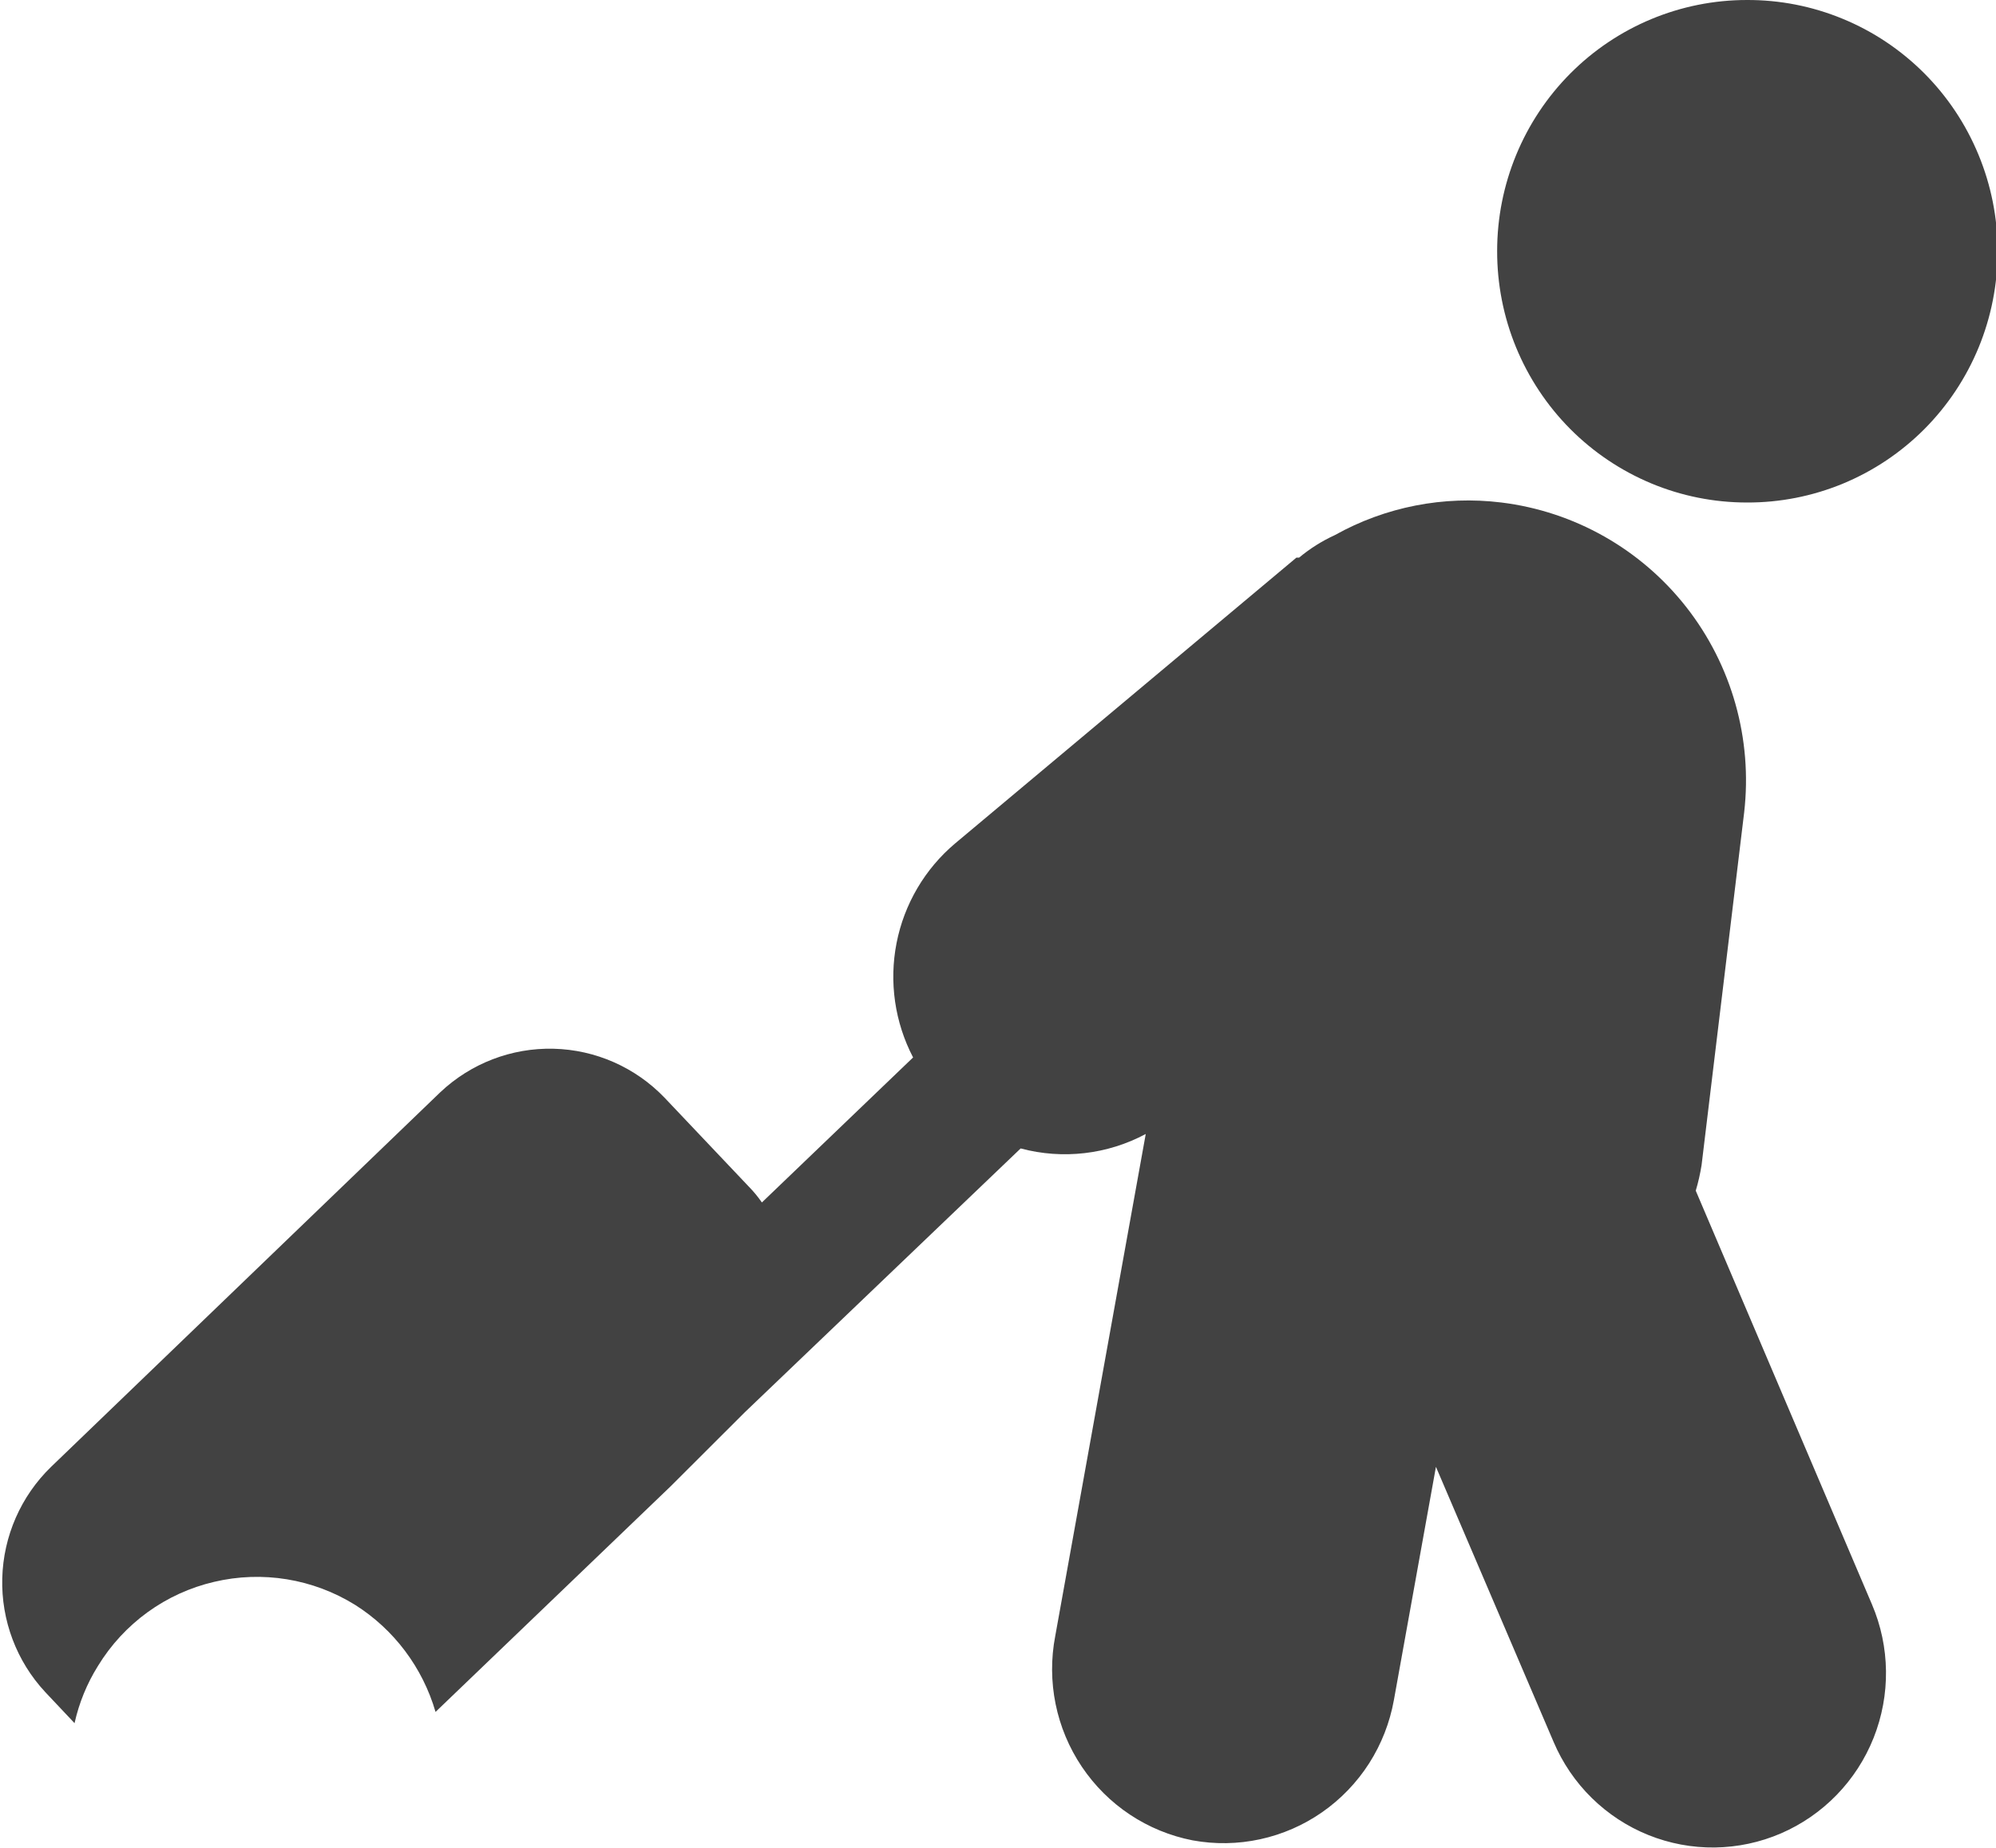
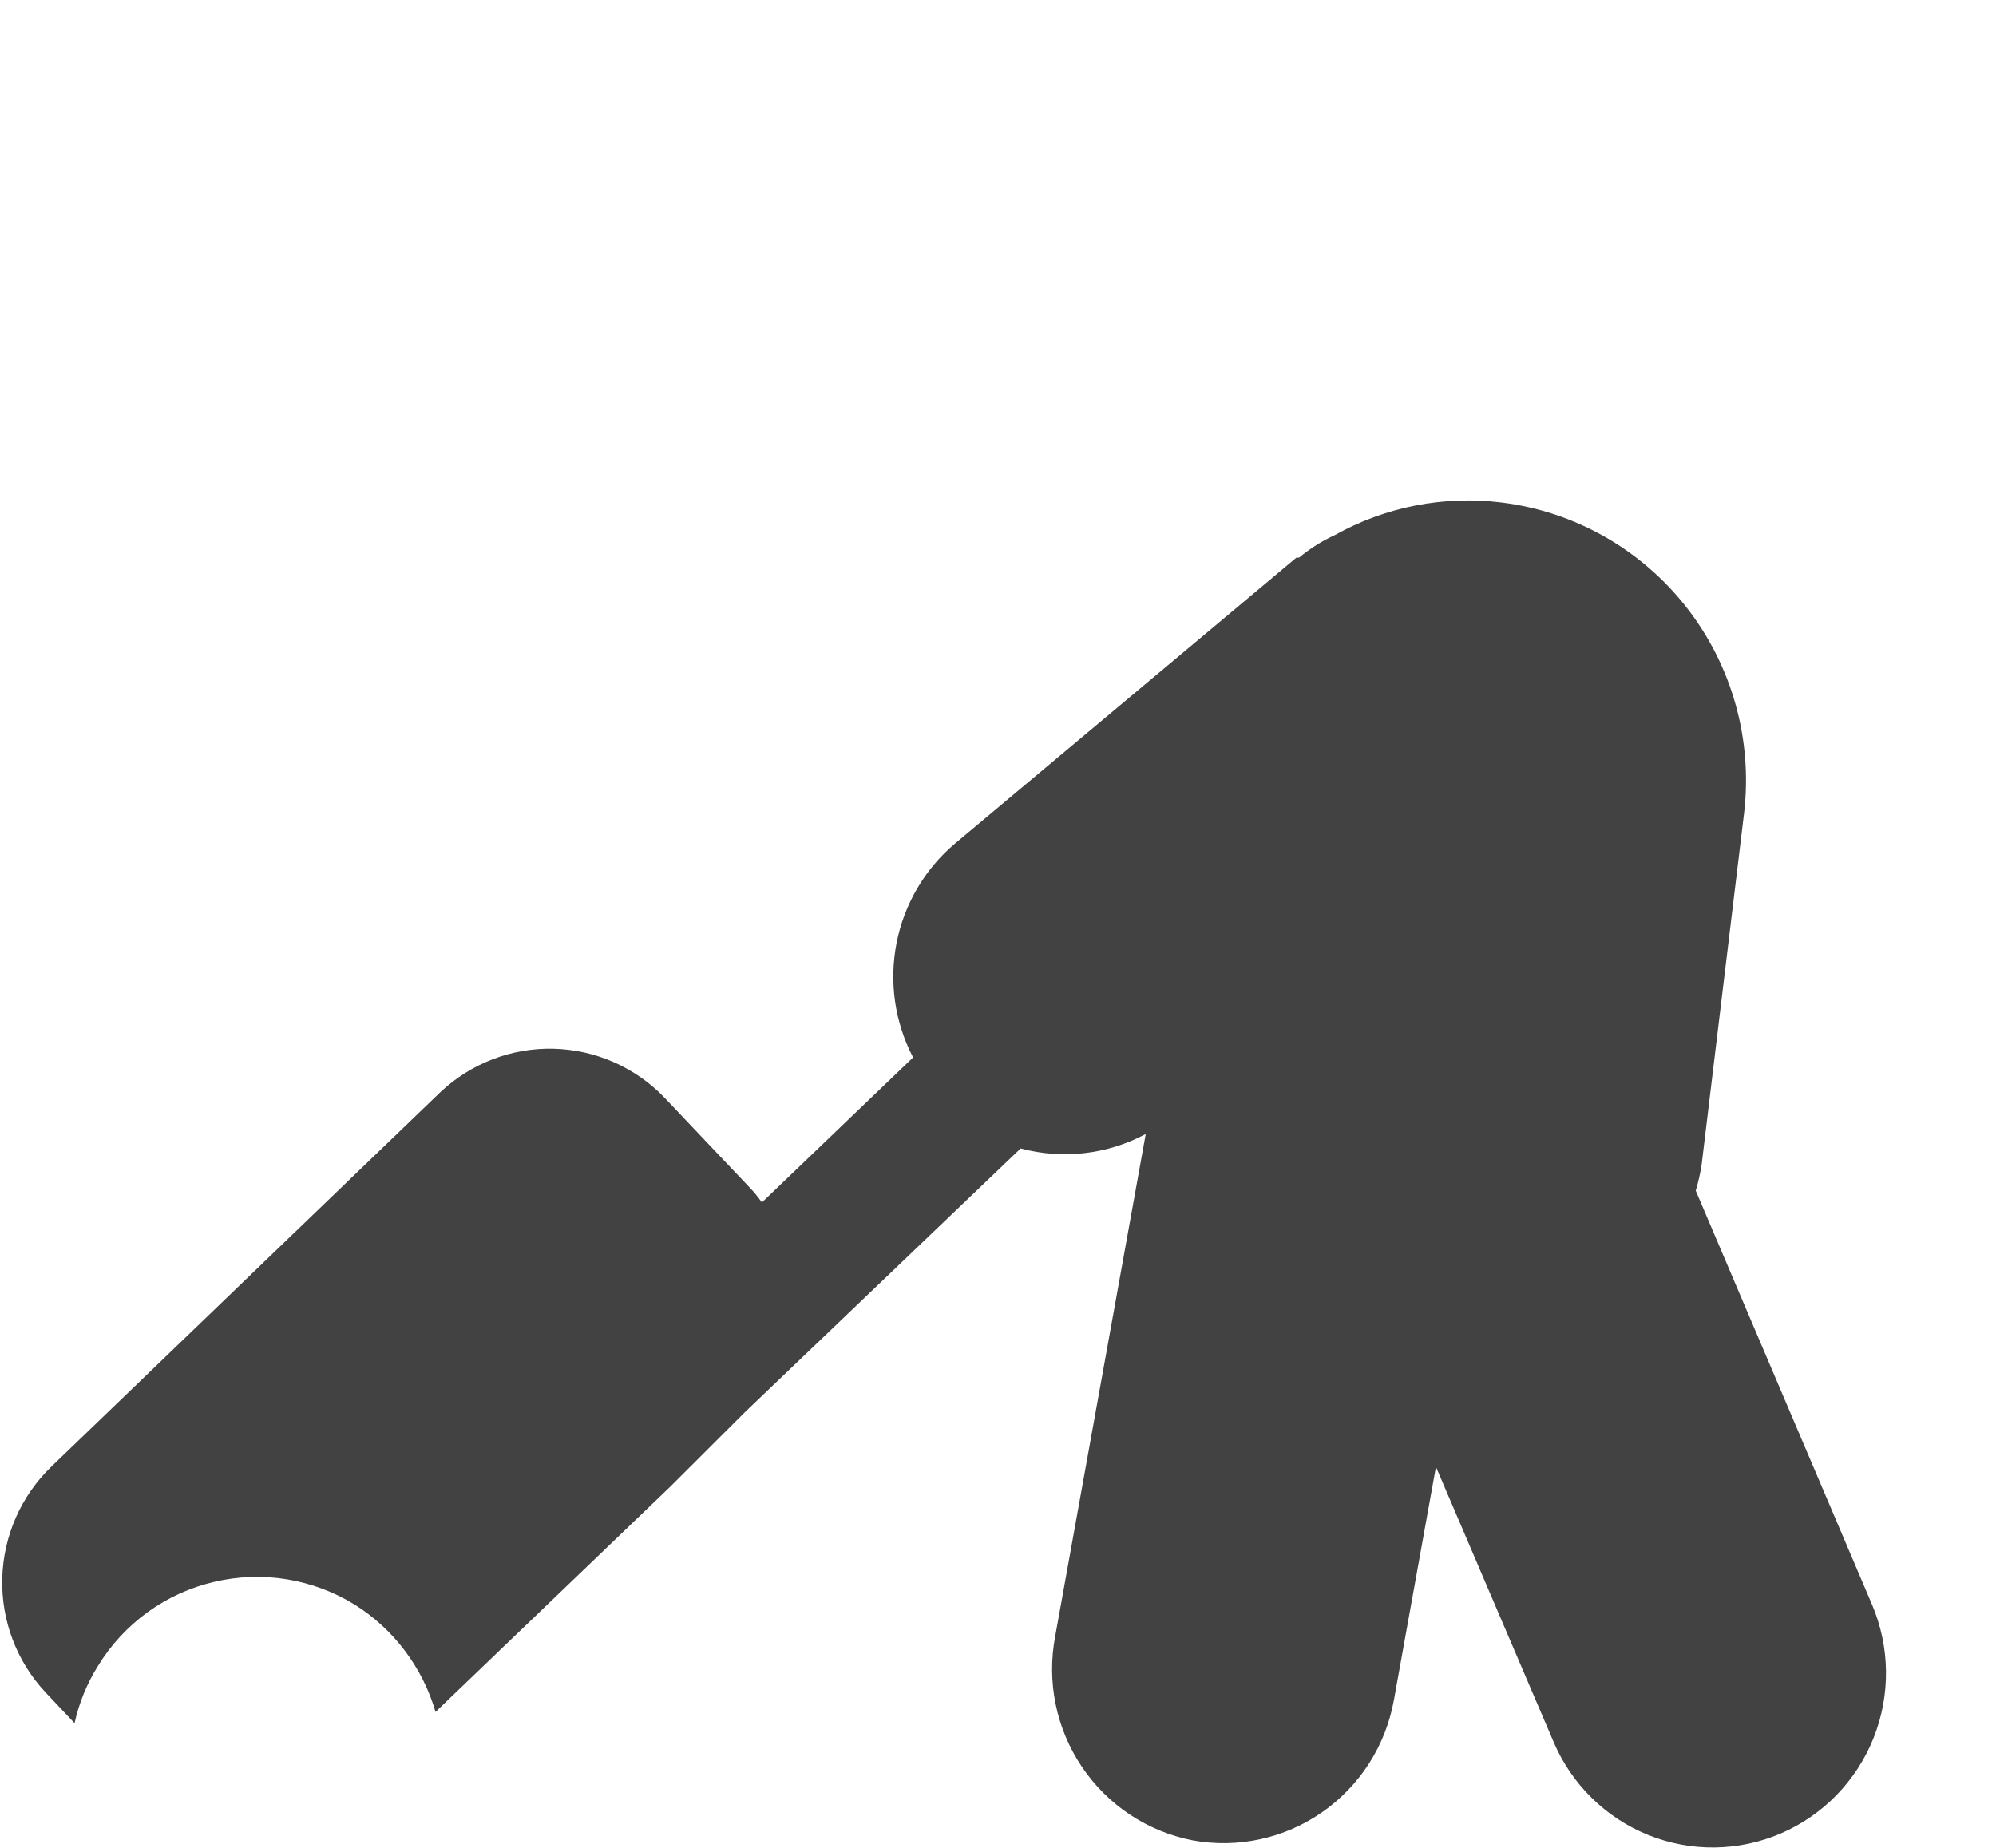
<svg xmlns="http://www.w3.org/2000/svg" width="54" height="50" viewBox="0 0 54 50" fill="none">
  <g clip-path="url(#clip0_1_13)">
    <path d="M45.877 32.218C45.945 31.991 45.998 31.758 46.035 31.523L47.187 21.981C47.415 19.995 46.852 17.999 45.622 16.428C44.392 14.858 42.593 13.84 40.619 13.597C39.061 13.405 37.483 13.714 36.111 14.48C35.764 14.639 35.439 14.844 35.146 15.088H35.074L25.841 22.821C25.022 23.511 24.463 24.462 24.256 25.515C24.049 26.569 24.207 27.662 24.703 28.613L20.612 32.537C20.509 32.387 20.394 32.247 20.267 32.117L17.976 29.699C17.187 28.879 16.109 28.404 14.974 28.377C13.839 28.35 12.739 28.773 11.912 29.554L1.383 39.69C0.566 40.482 0.091 41.565 0.061 42.706C0.031 43.846 0.449 44.953 1.225 45.786L2.017 46.626C2.139 46.077 2.353 45.553 2.651 45.077C2.998 44.508 3.455 44.014 3.994 43.623C4.533 43.233 5.144 42.954 5.791 42.803C7.095 42.494 8.468 42.718 9.608 43.426C10.661 44.092 11.434 45.122 11.783 46.322L18.149 40.212L20.151 38.213L27.613 31.075C28.75 31.379 29.959 31.239 30.997 30.684L28.549 44.266C28.312 45.495 28.571 46.768 29.268 47.805C29.965 48.843 31.043 49.559 32.265 49.797C32.87 49.908 33.491 49.898 34.093 49.767C34.694 49.636 35.264 49.388 35.77 49.035C36.275 48.683 36.707 48.234 37.04 47.714C37.373 47.193 37.6 46.612 37.71 46.004L38.848 39.69L42.031 47.133C42.273 47.702 42.623 48.217 43.064 48.65C43.504 49.082 44.024 49.423 44.595 49.653C45.167 49.883 45.777 49.998 46.393 49.99C47.008 49.982 47.616 49.853 48.181 49.609C49.325 49.115 50.227 48.185 50.689 47.023C51.151 45.861 51.135 44.562 50.644 43.412L45.877 32.218Z" fill="#424242" />
-     <path d="M47.259 6.1754e-05C45.468 6.1754e-05 43.749 0.716 42.483 1.989C41.216 3.263 40.504 4.99 40.504 6.791C40.502 7.684 40.675 8.569 41.014 9.395C41.353 10.22 41.85 10.971 42.477 11.603C43.105 12.235 43.85 12.736 44.671 13.079C45.491 13.421 46.371 13.597 47.259 13.597C48.15 13.601 49.033 13.427 49.857 13.087C50.681 12.746 51.429 12.245 52.06 11.613C52.69 10.98 53.19 10.229 53.531 9.401C53.871 8.574 54.045 7.687 54.044 6.791C54.044 5.897 53.868 5.012 53.526 4.186C53.185 3.36 52.685 2.61 52.055 1.979C51.424 1.348 50.676 0.848 49.853 0.509C49.03 0.169 48.149 -0.004 47.259 6.1754e-05Z" fill="#424242" />
  </g>
  <defs>
    <clipPath id="clip0_1_13">
      <rect width="54" height="50" fill="white" />
    </clipPath>
  </defs>
</svg>